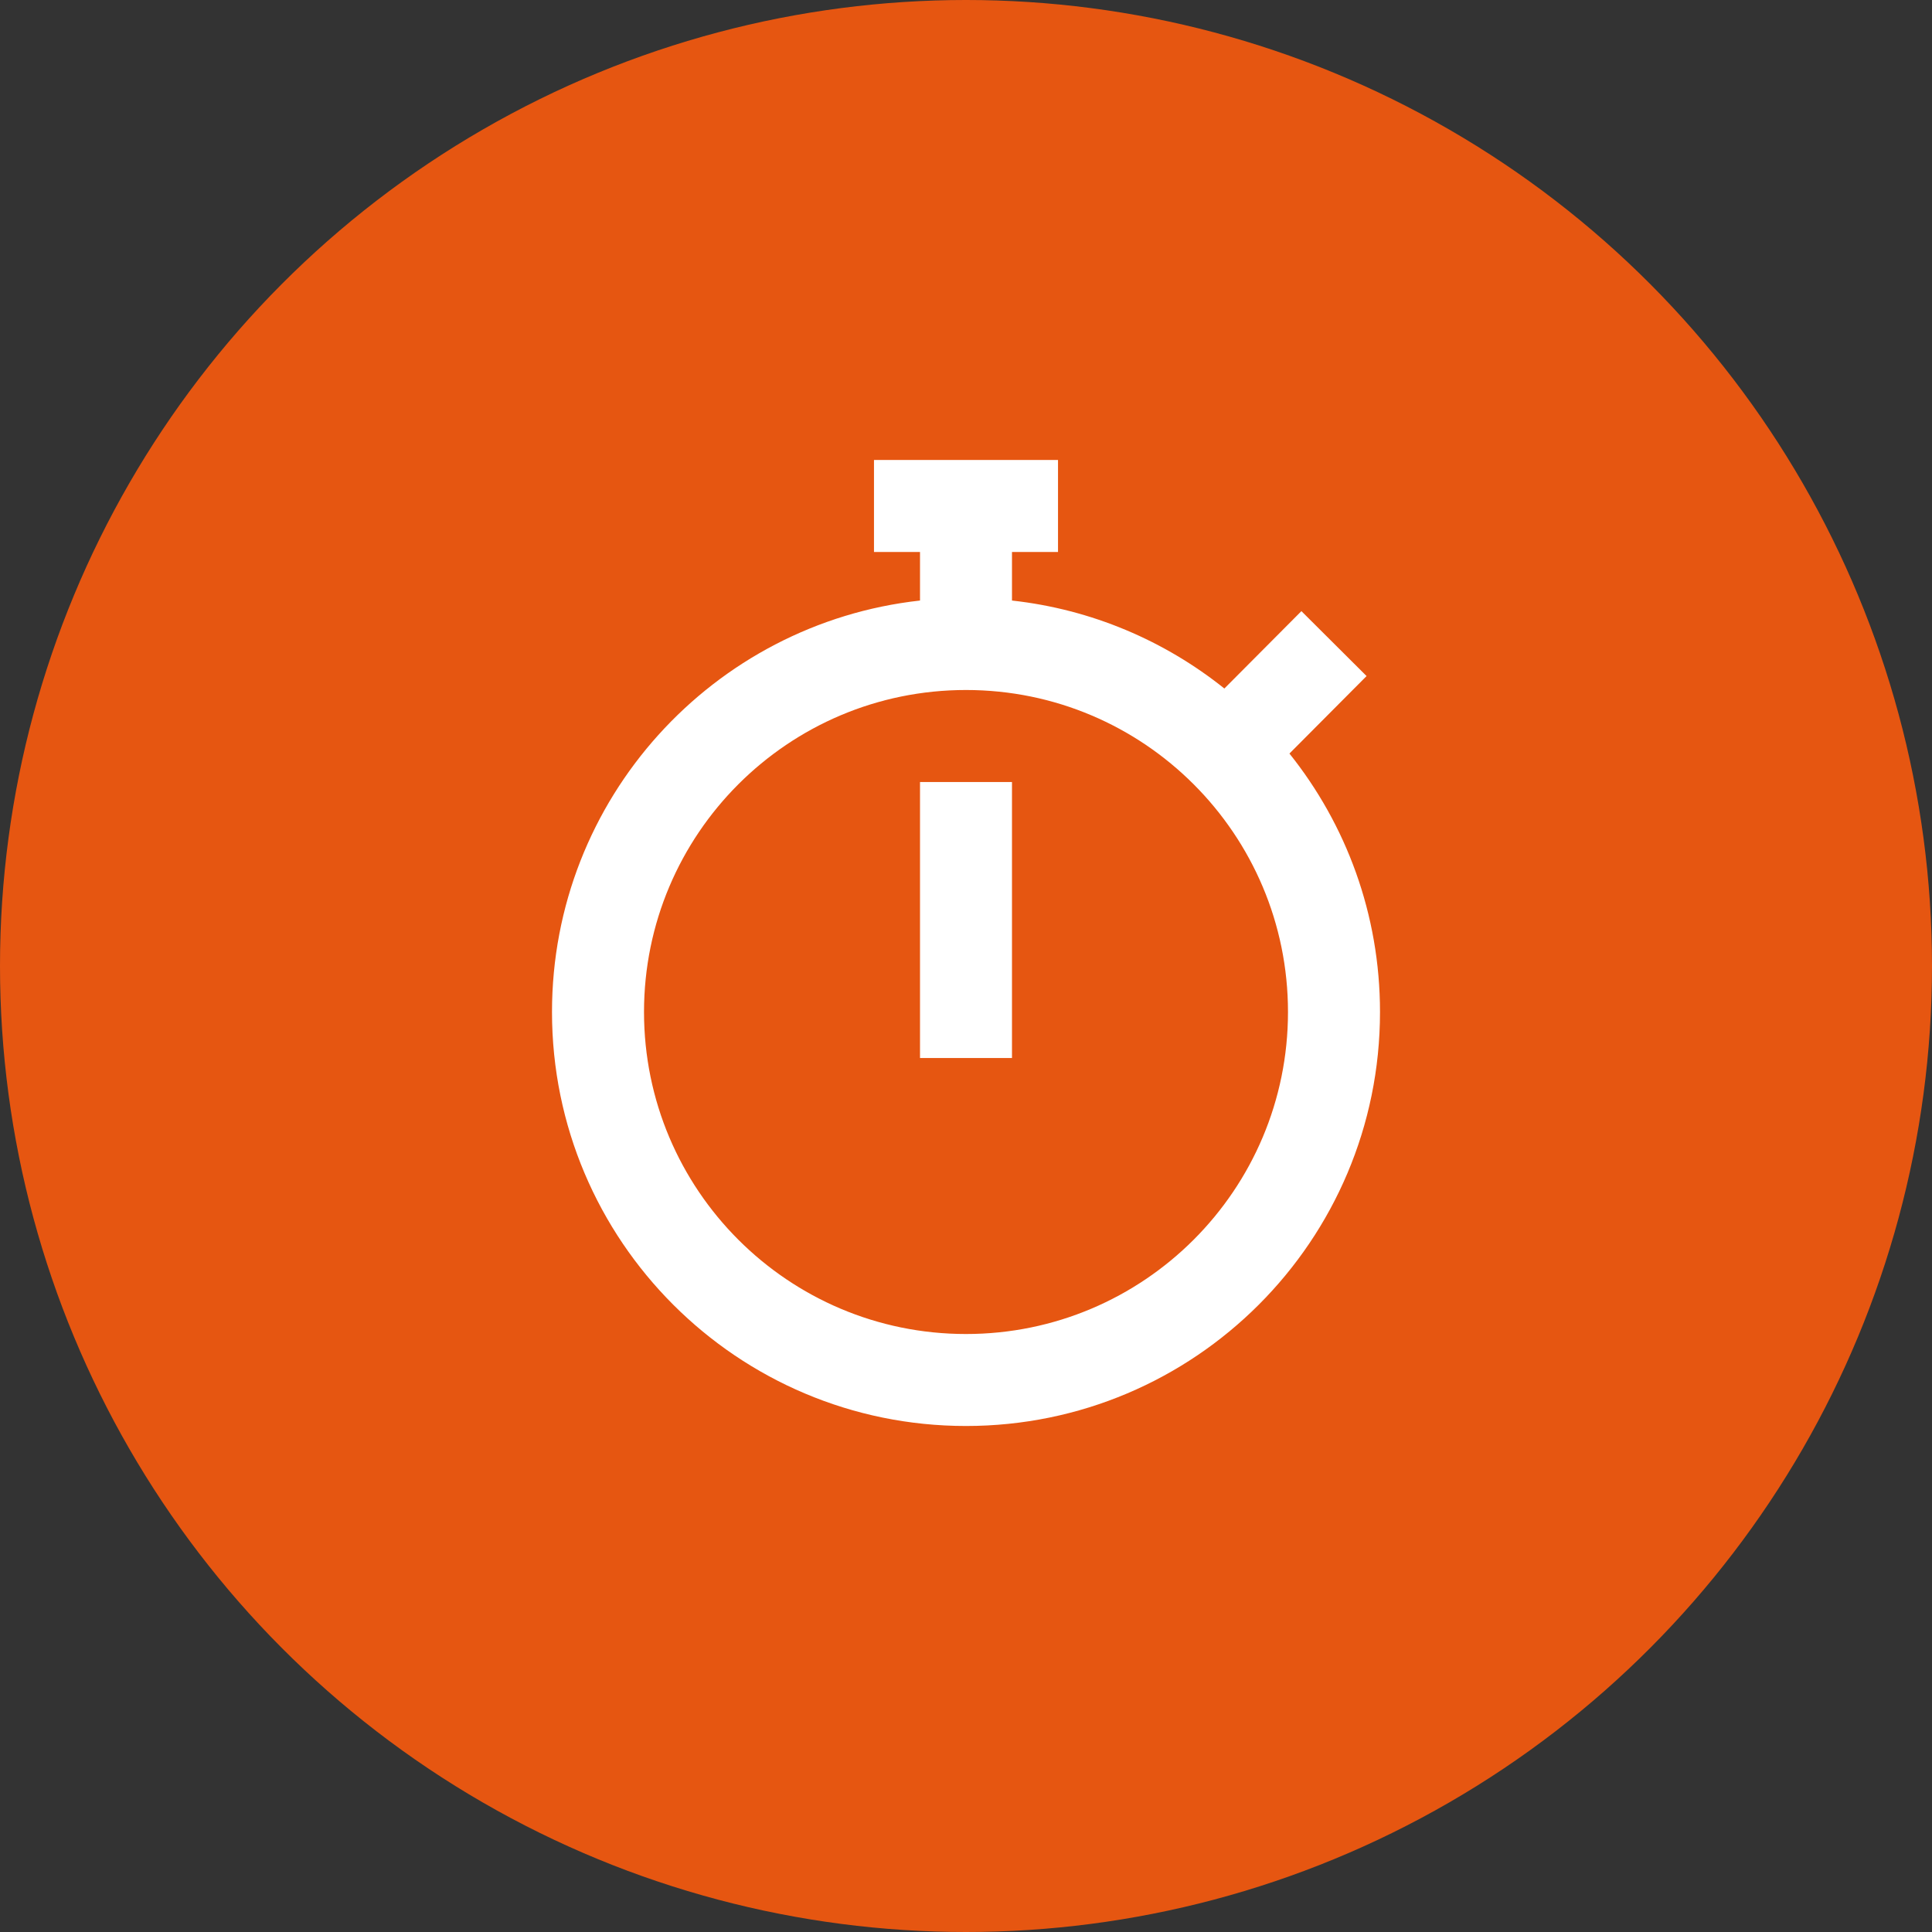
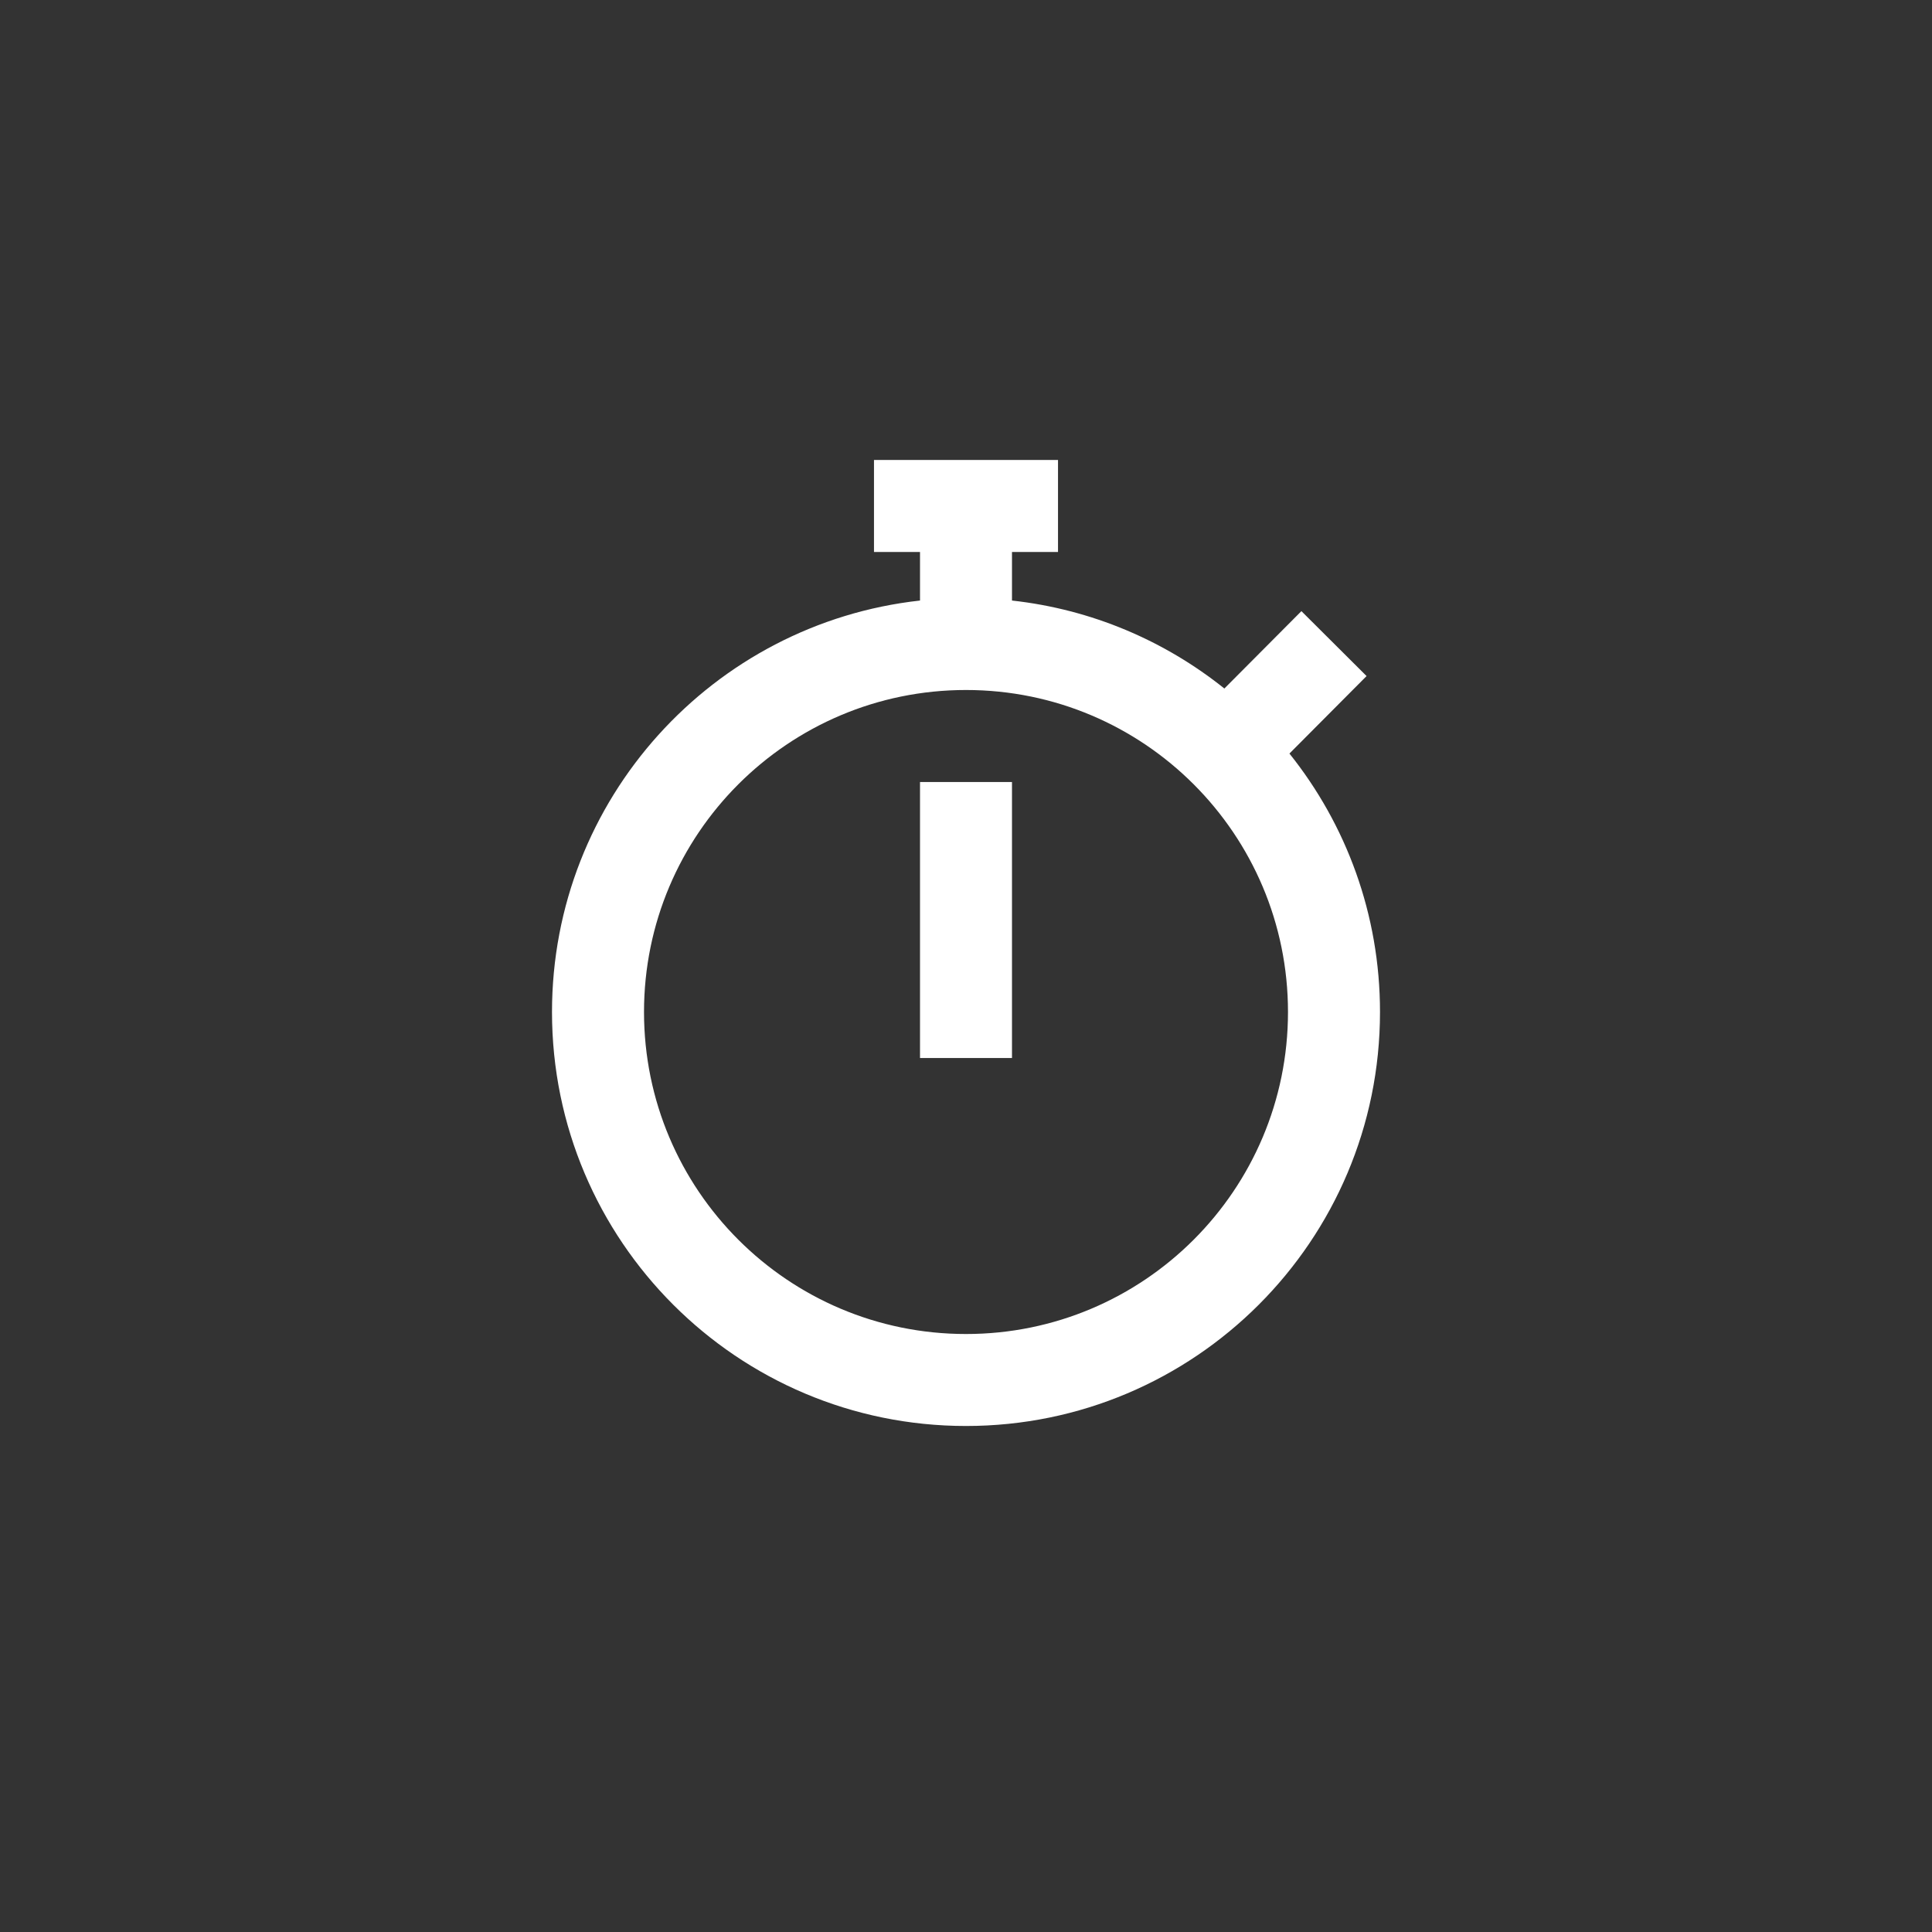
<svg xmlns="http://www.w3.org/2000/svg" width="56" height="56" viewBox="0 0 56 56" fill="none">
  <rect x="0" y="0" width="56" height="56" fill="#333333" stroke="none" />
-   <path d="M50.808 32.831C49.271 39.153 44.779 43.133 39.578 46.294C34.377 49.455 29.294 49.572 22.792 48.05C16.29 46.528 10.971 44.655 7.779 39.504C4.351 34.236 3.169 27.914 4.588 21.826C6.124 15.505 11.326 12.11 16.527 8.949C21.728 5.788 26.102 7.076 32.485 8.598C38.869 10.119 46.434 9.066 49.626 14.217C52.817 19.368 52.344 26.509 50.808 32.831Z" fill="#FCB215" />
-   <circle cx="28" cy="28" r="28" fill="#E65611" />
  <path fill-rule="evenodd" clip-rule="evenodd" d="M26.667 17.407V16H25.333V13.333H30.667V16H29.333V17.407C31.647 17.662 33.763 18.576 35.489 19.957L37.722 17.714L39.611 19.596L37.375 21.842C39.018 23.895 40 26.5 40 29.333C40 35.961 34.627 41.333 28 41.333C21.373 41.333 16 35.961 16 29.333C16 23.157 20.667 18.07 26.667 17.407ZM28 38.667C33.155 38.667 37.333 34.488 37.333 29.333C37.333 24.179 33.155 20 28 20C22.845 20 18.667 24.179 18.667 29.333C18.667 34.488 22.845 38.667 28 38.667ZM29.333 30.667V22.667H26.667V30.667H29.333Z" fill="white" />
</svg>